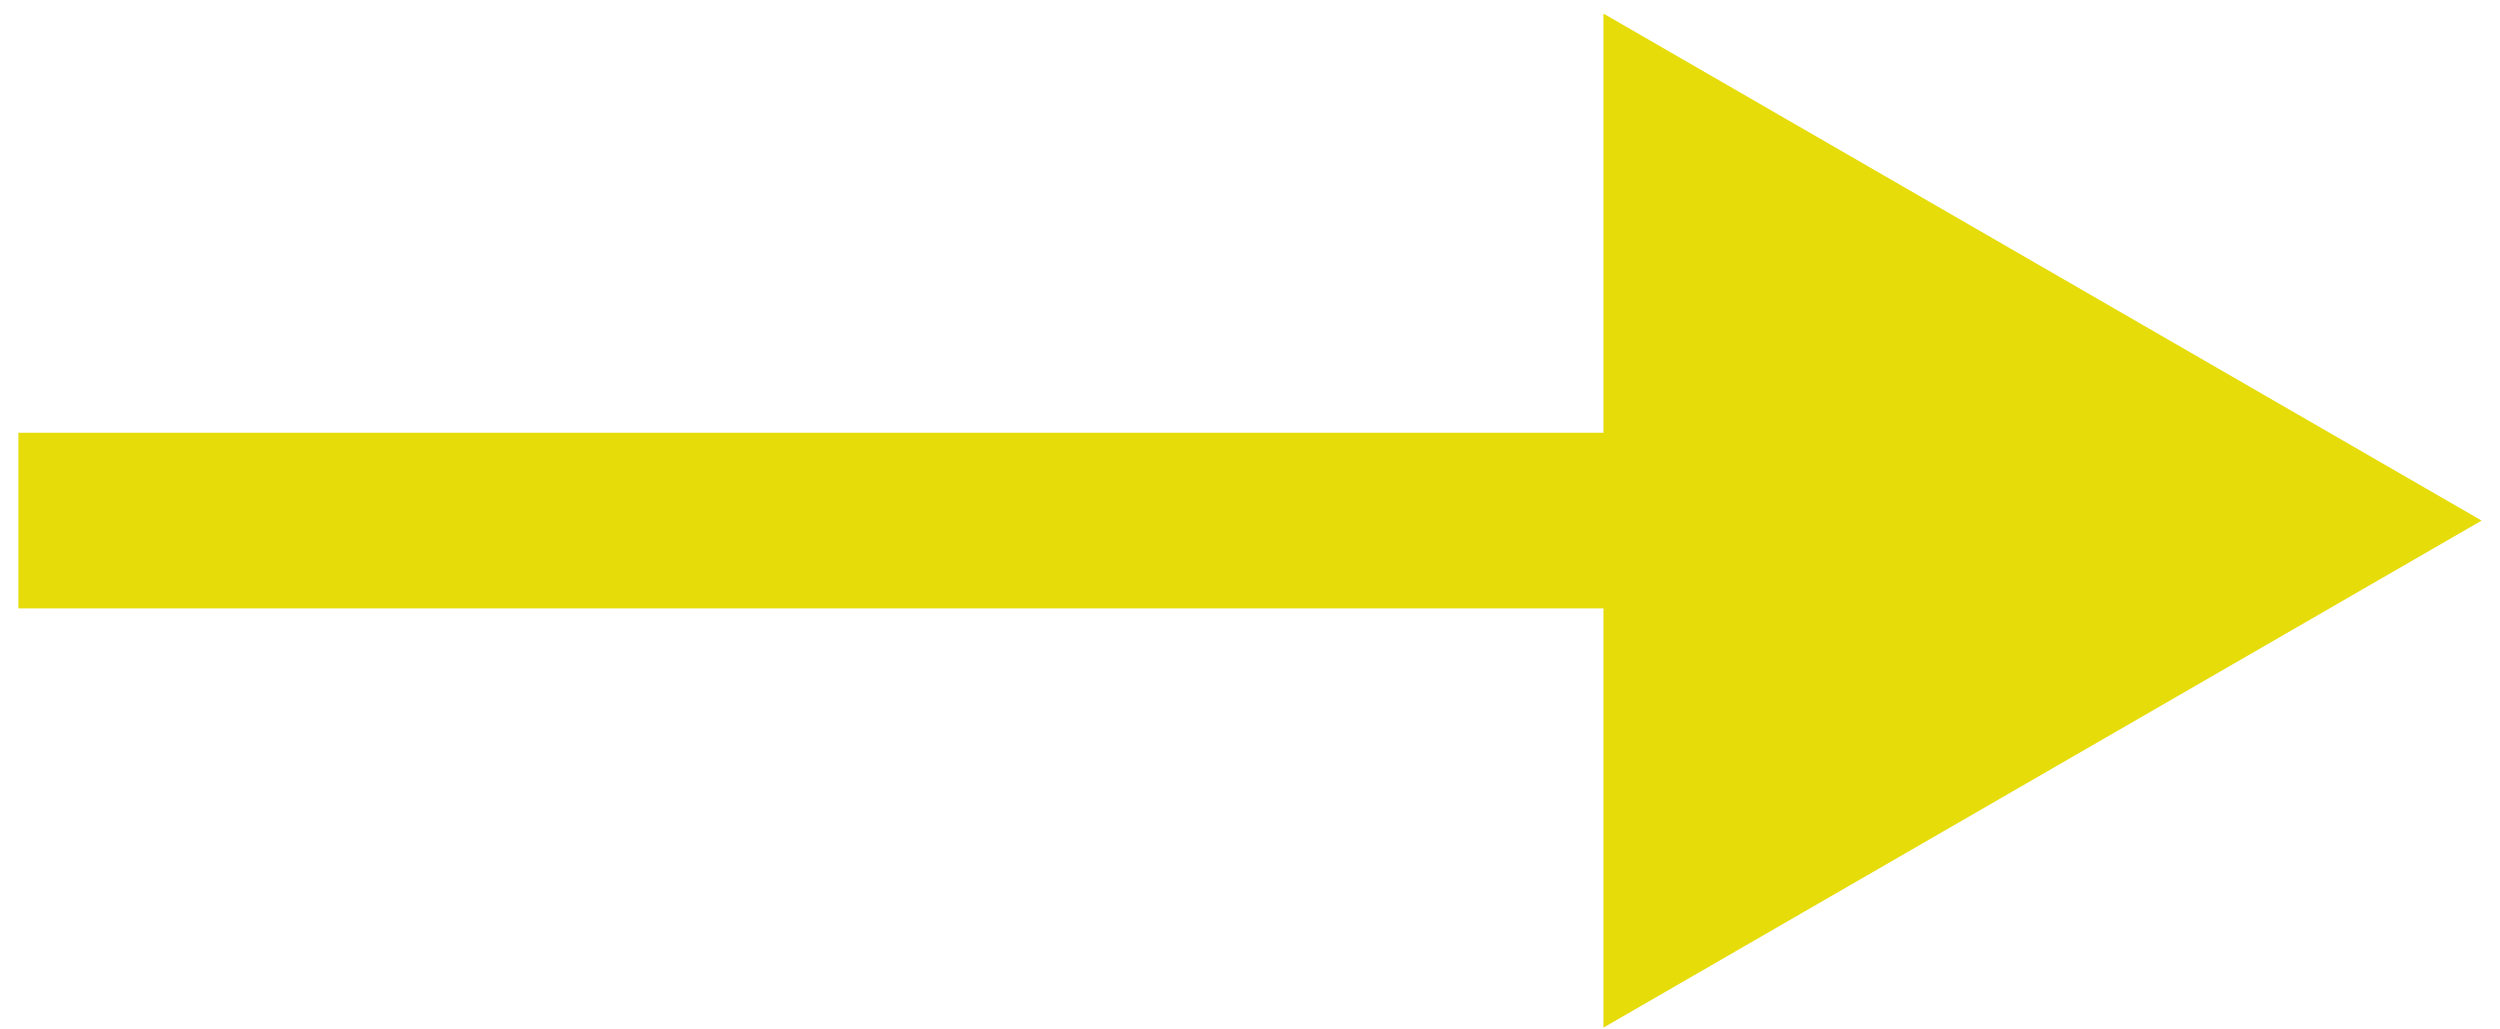
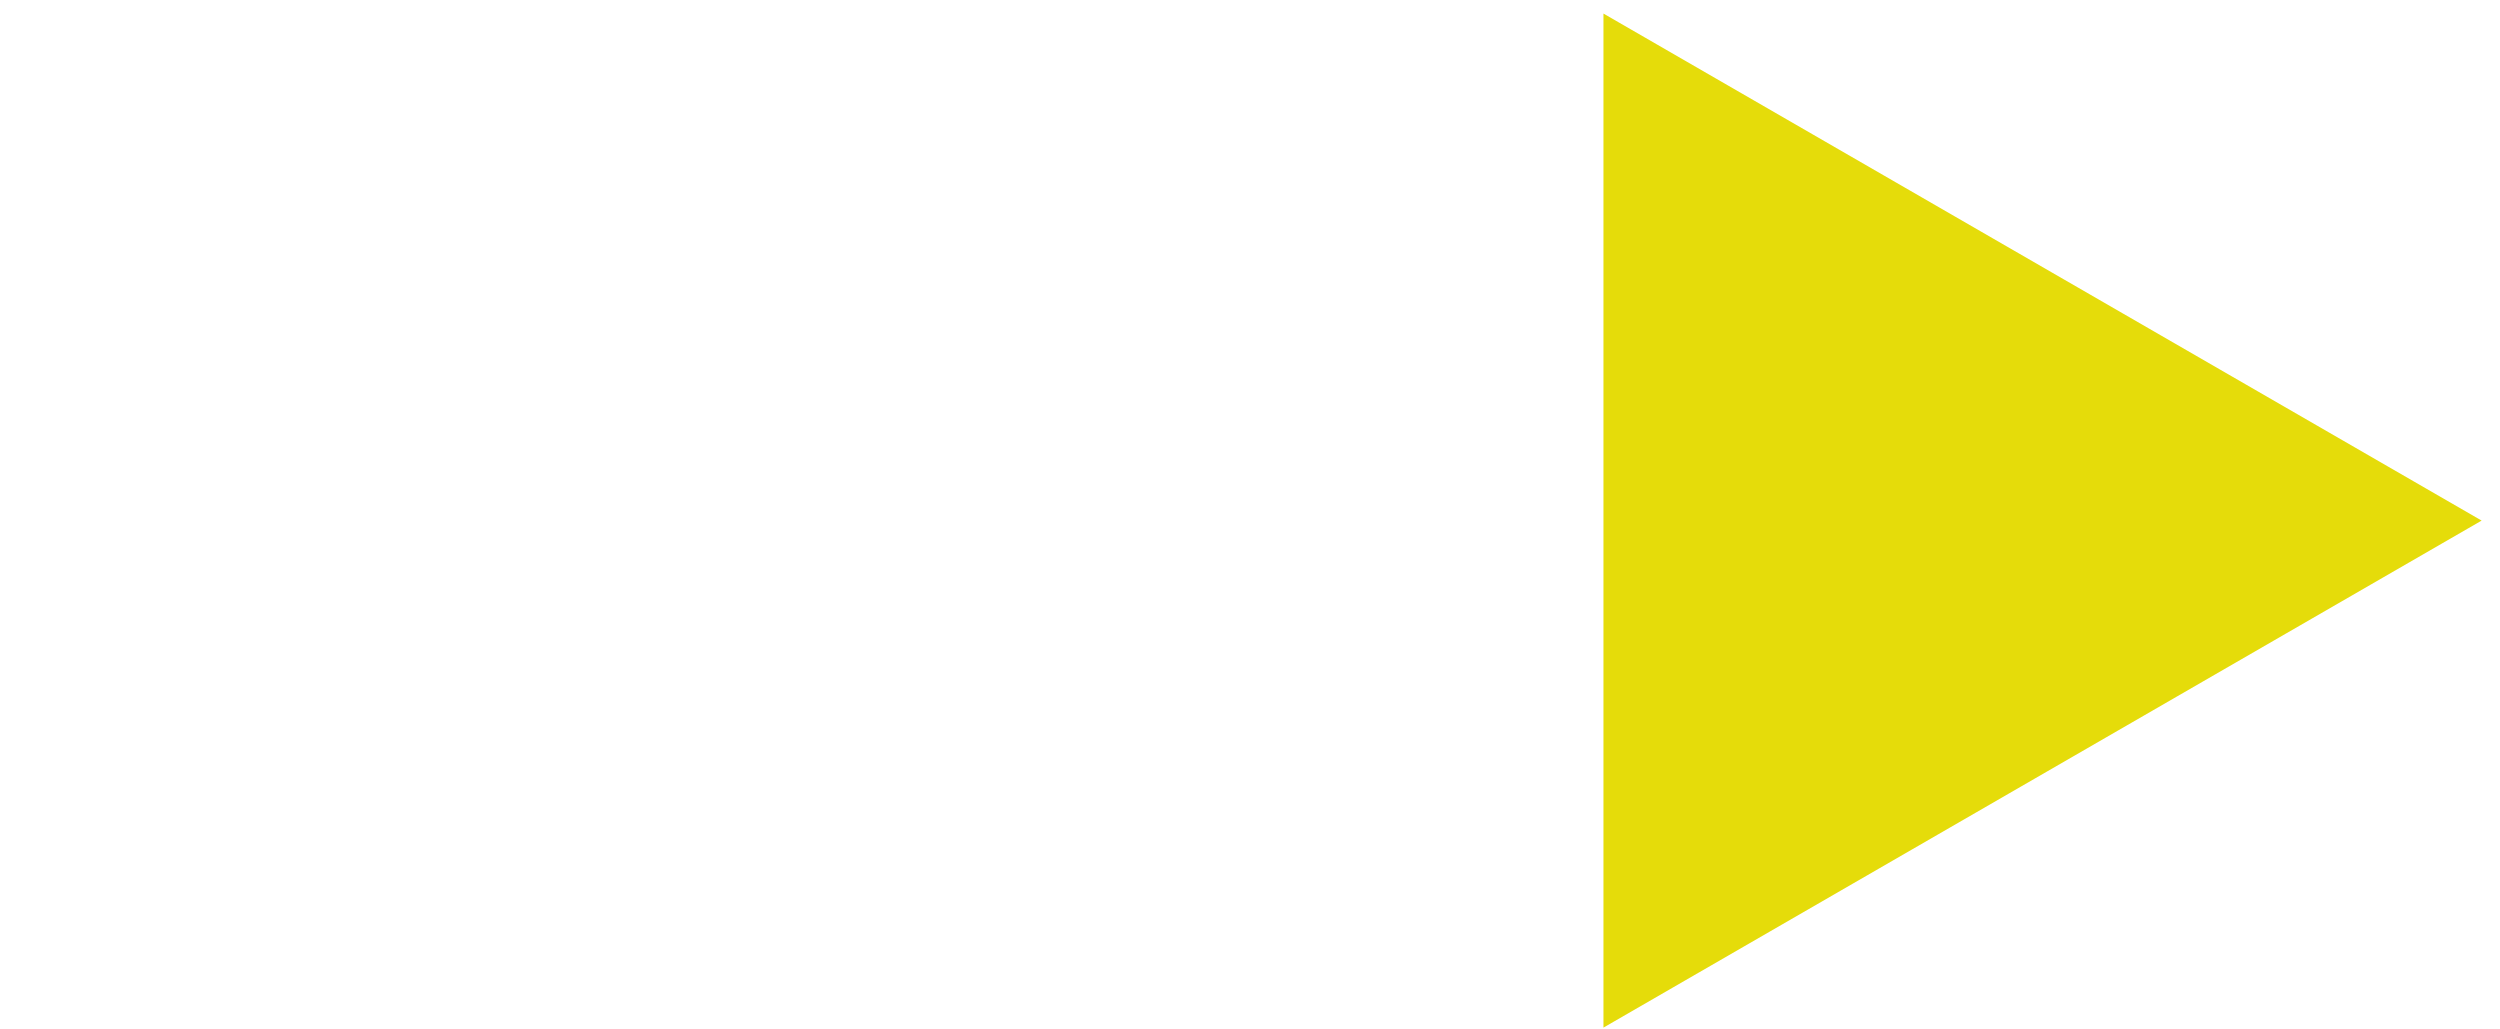
<svg xmlns="http://www.w3.org/2000/svg" width="68" height="28" viewBox="0 0 68 28" fill="none">
-   <path d="M67.5 14.16L43.614 0.369V27.951L67.5 14.16ZM0.5 16.549H46.002V11.771H0.5V16.549Z" fill="#E5DC0A" />
+   <path d="M67.5 14.16L43.614 0.369V27.951L67.5 14.16ZM0.5 16.549H46.002H0.5V16.549Z" fill="#E5DC0A" />
</svg>